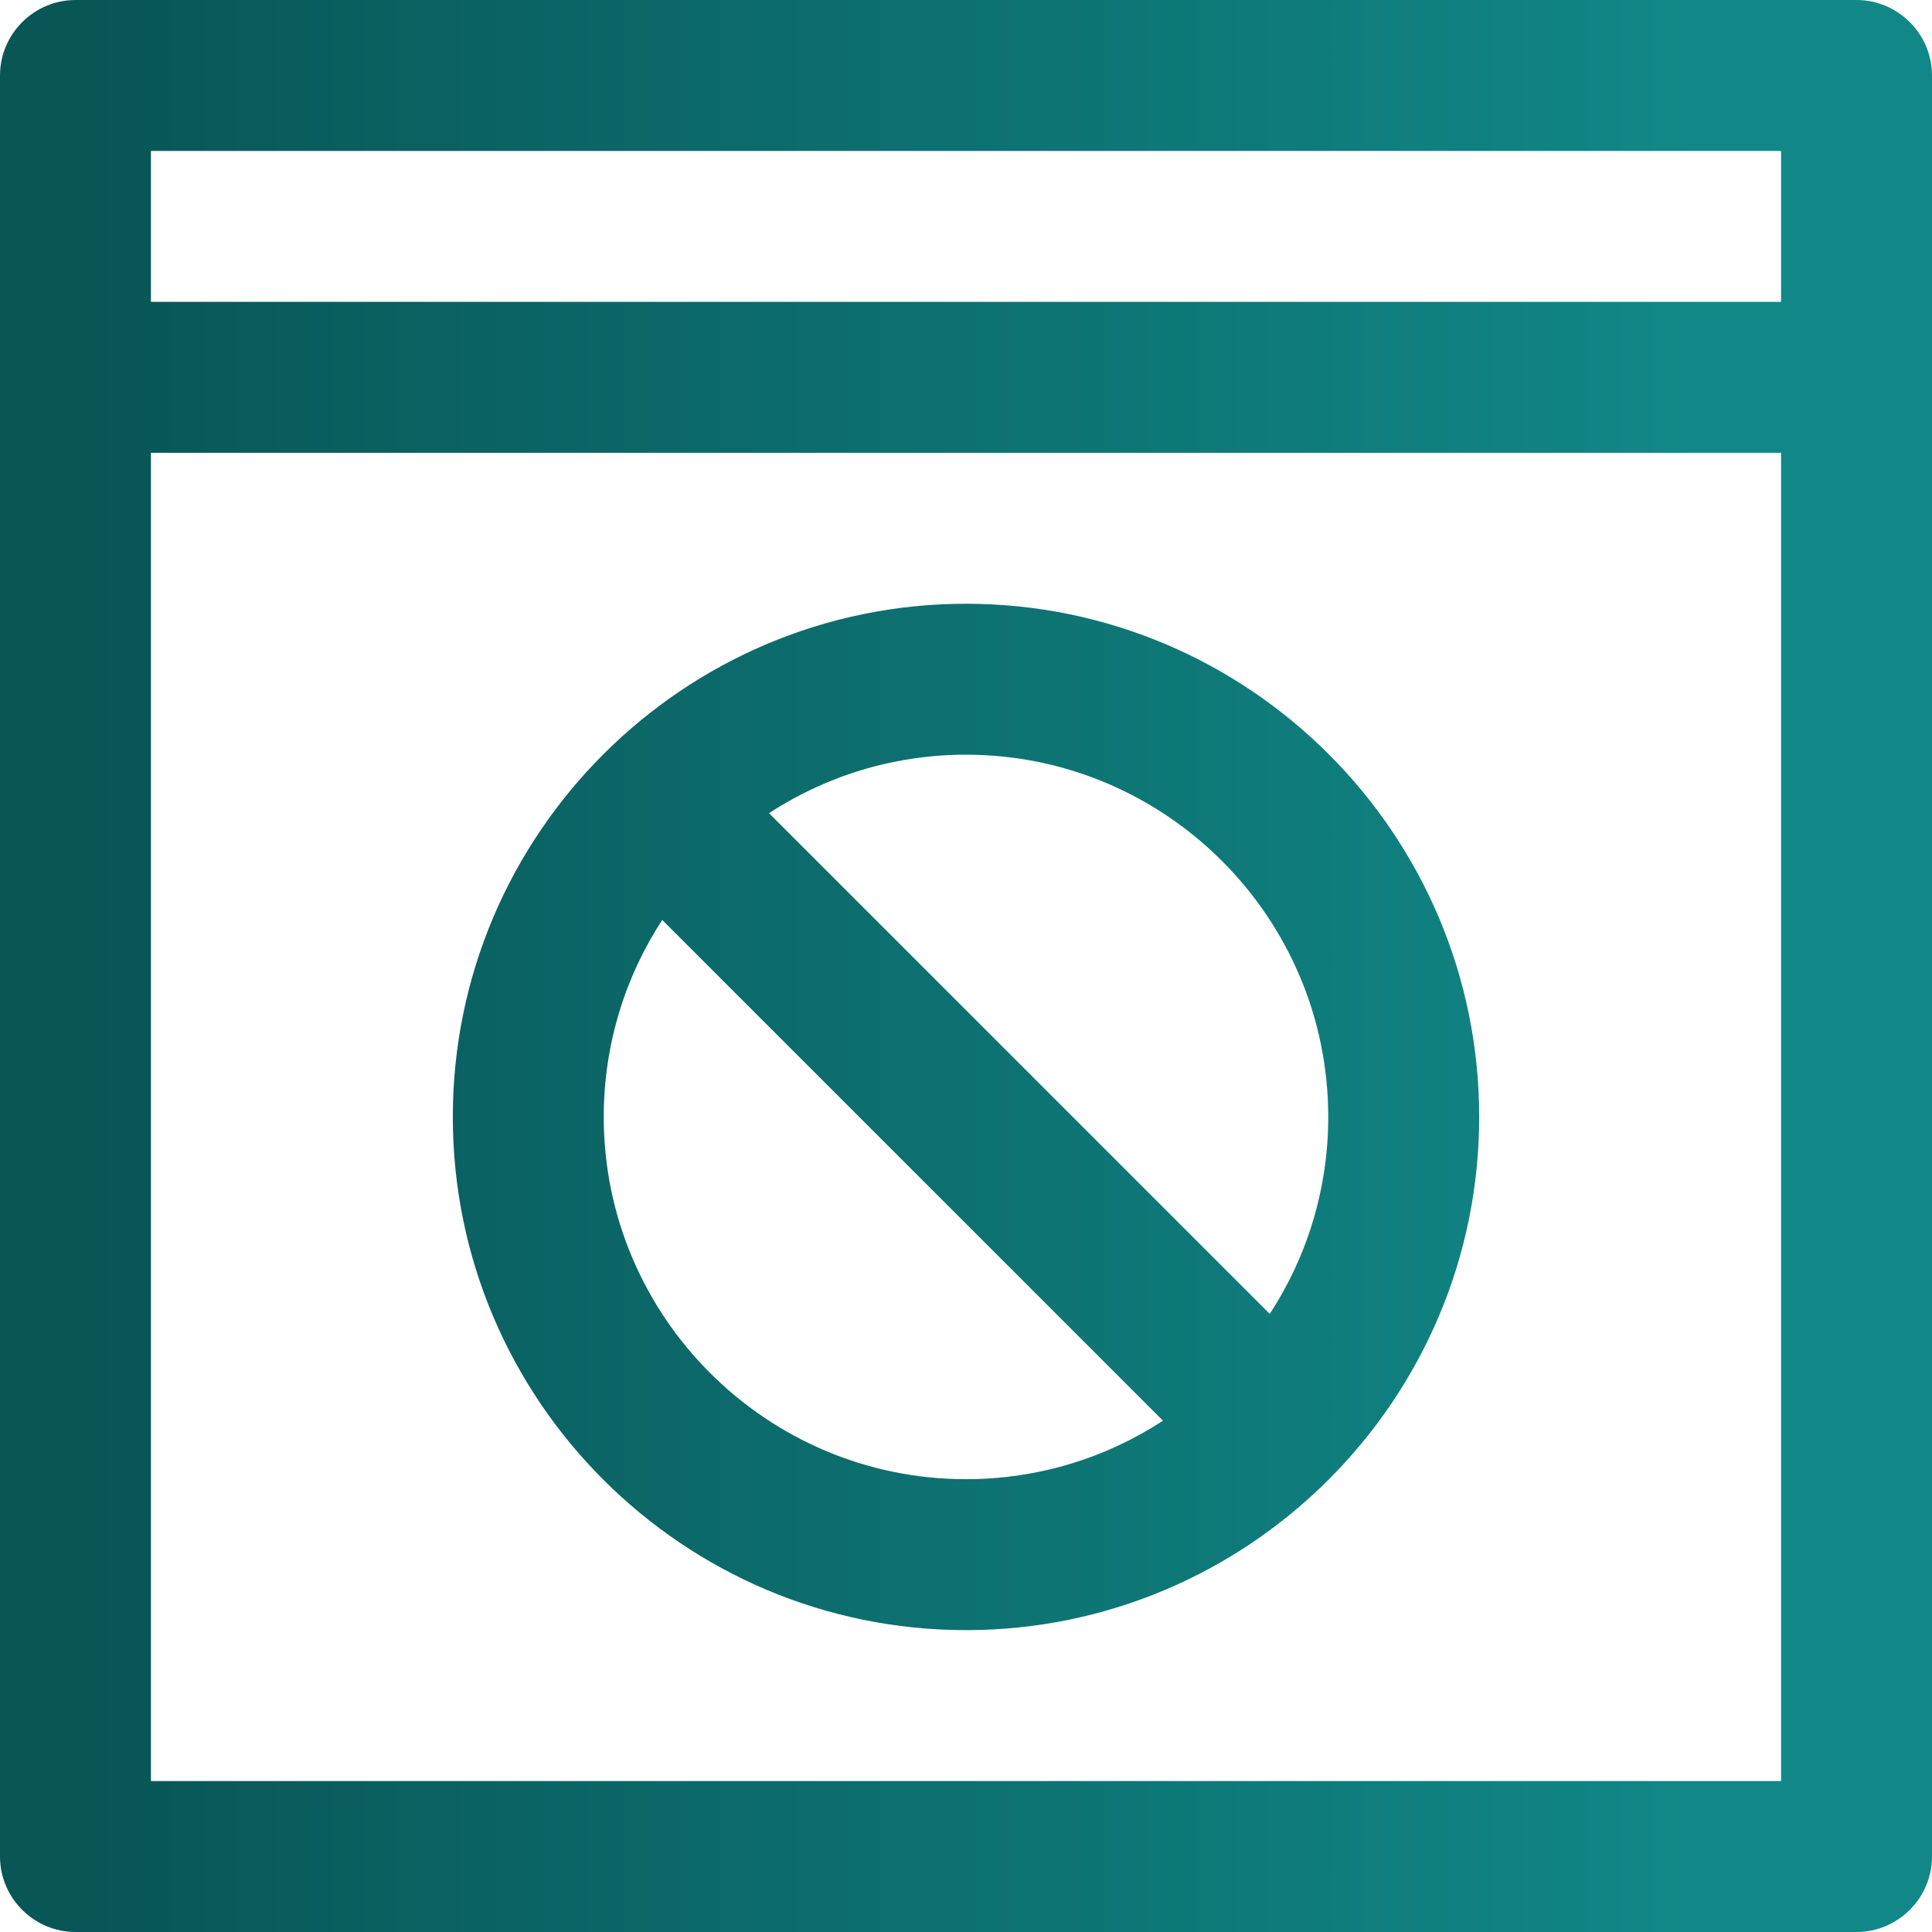
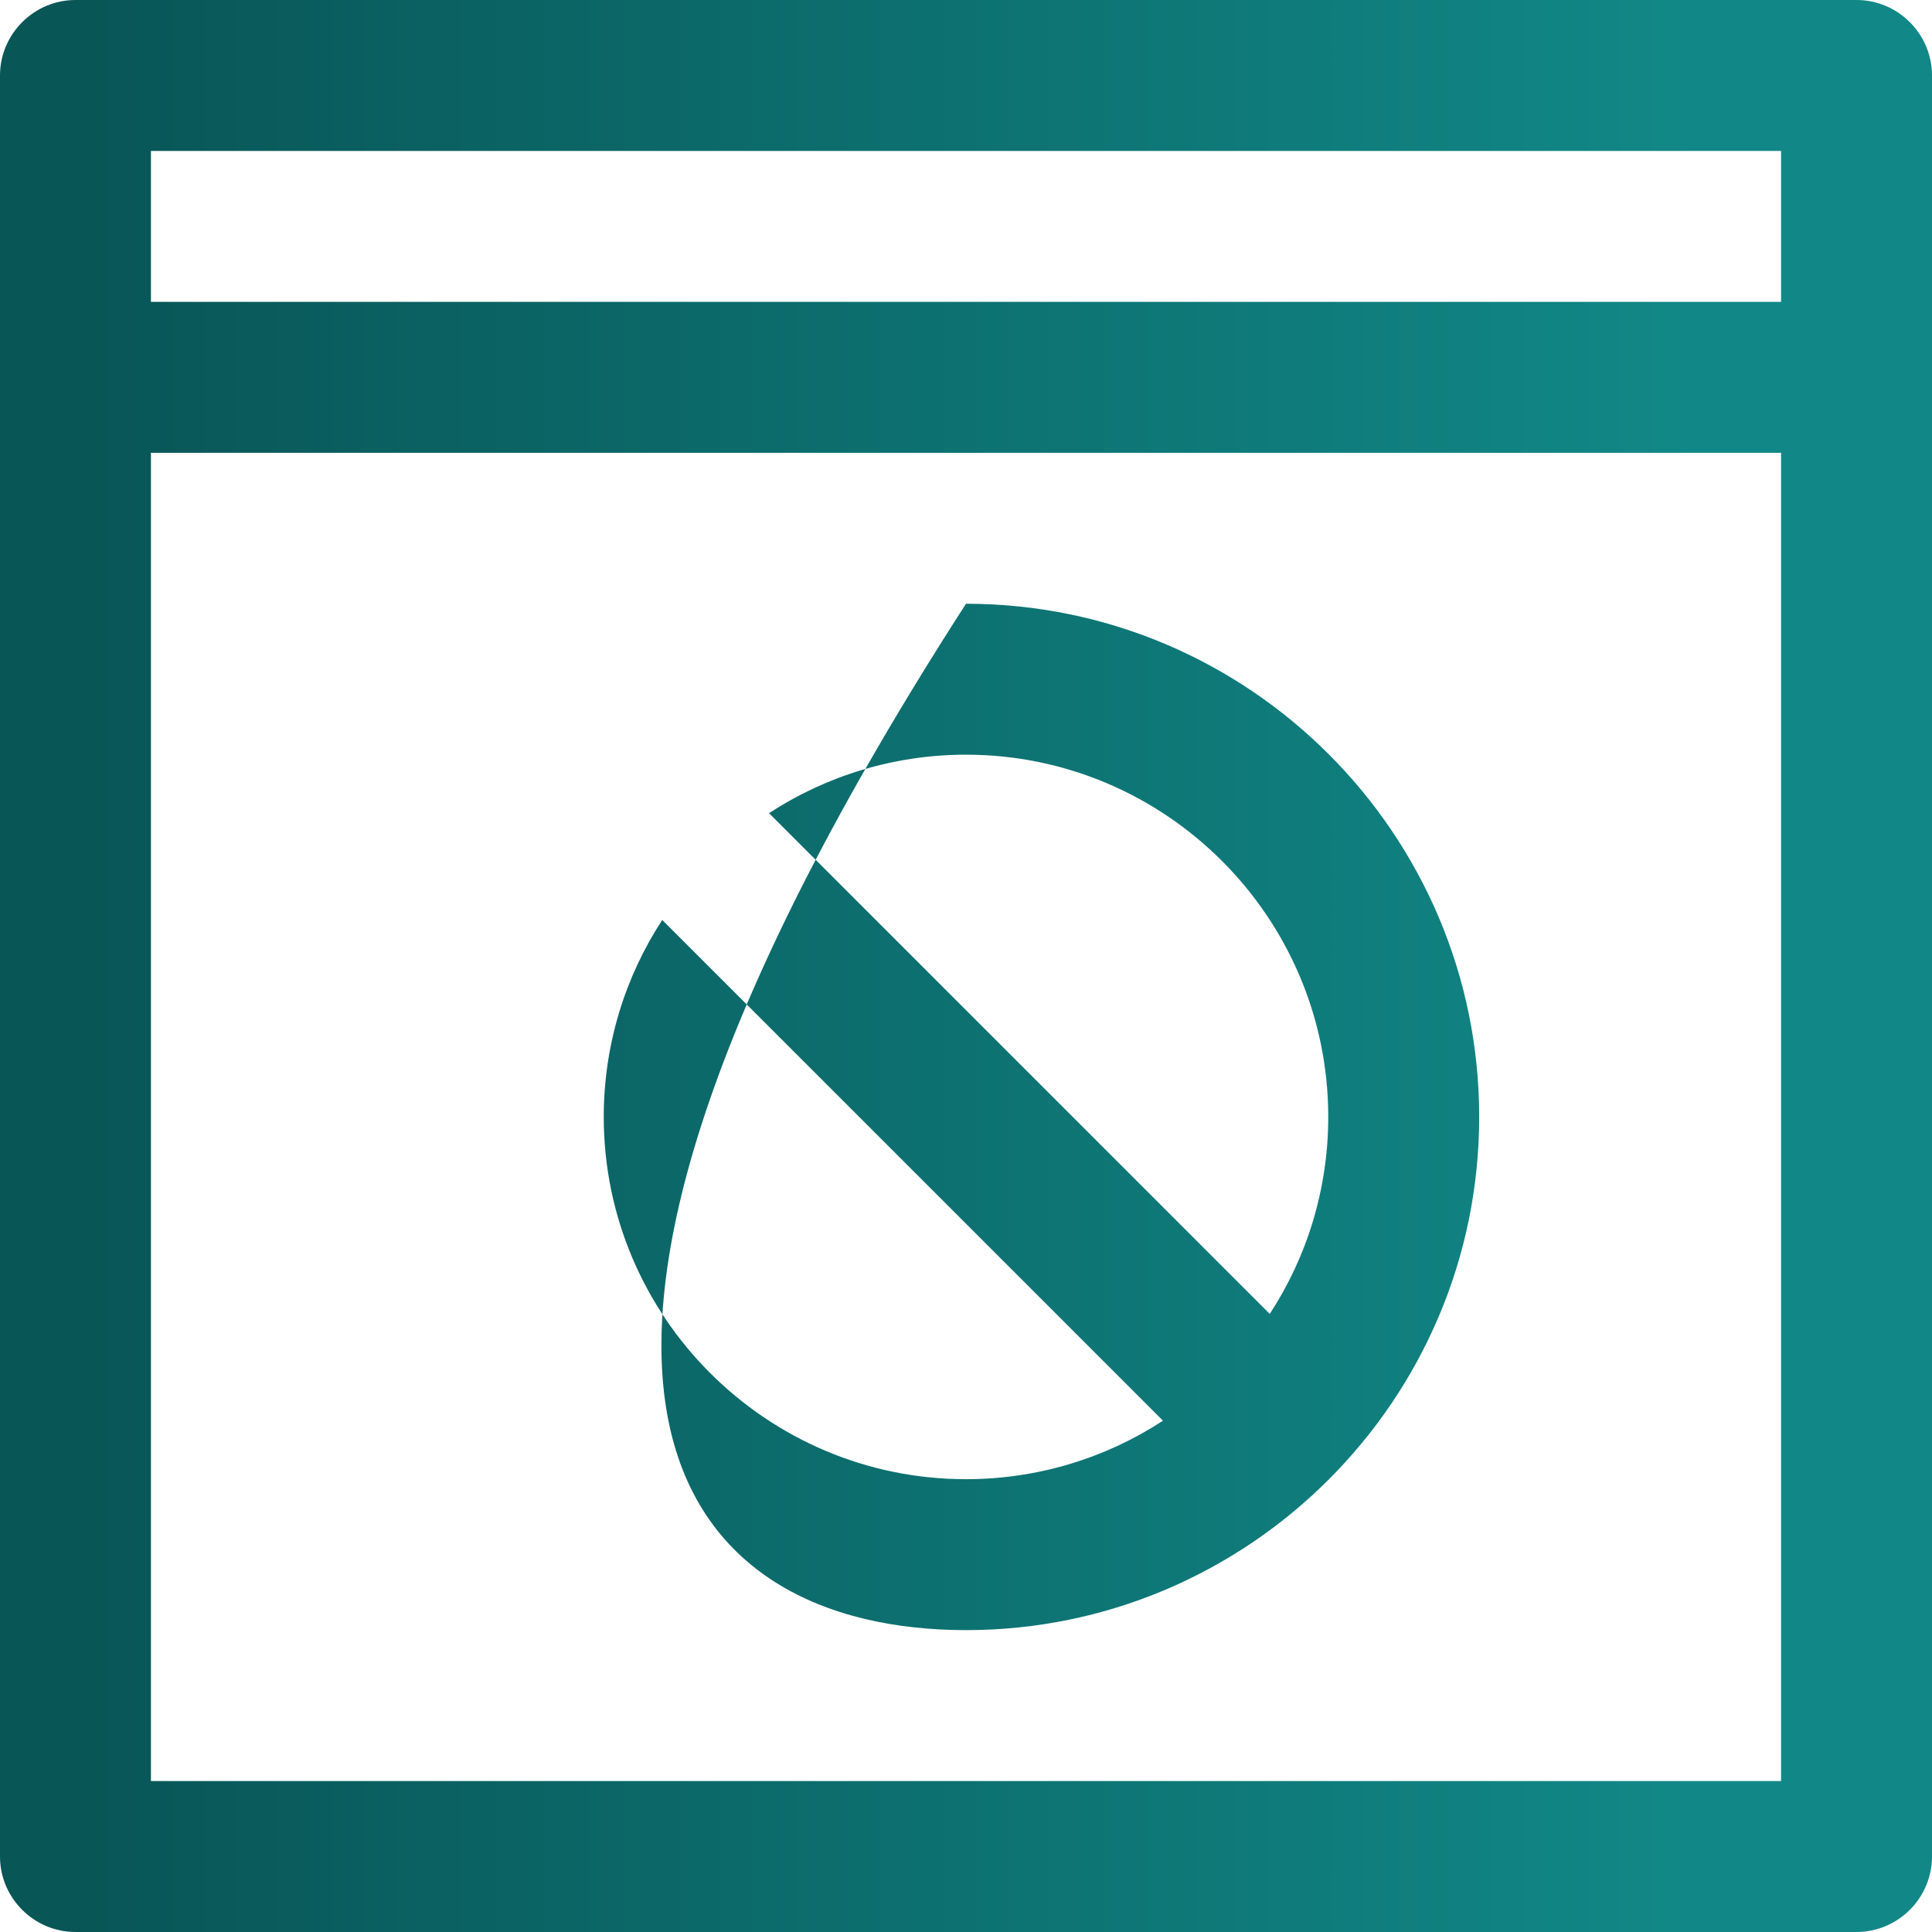
<svg xmlns="http://www.w3.org/2000/svg" id="Capa_1" x="0px" y="0px" viewBox="0 0 512 512" style="enable-background:new 0 0 512 512;" xml:space="preserve">
  <style type="text/css">	.st0{fill:url(#SVGID_1_);}</style>
  <linearGradient id="SVGID_1_" gradientUnits="userSpaceOnUse" x1="0" y1="255.89" x2="512" y2="255.89" gradientTransform="matrix(1 0 0 -1 0 511.89)">
    <stop offset="4.773870e-02" style="stop-color:#095657" />
    <stop offset="0.88" style="stop-color:#118887" />
  </linearGradient>
-   <path class="st0" d="M492,0H20C9,0,0,9,0,20v472c0,11,9,20,20,20h472c11,0,20-9,20-20c0-14,0-458,0-472C512,9,503,0,492,0z M472,472 H40V120h432V472z M472,80H40V40h432V80z M256,432c74.9,0,136-61,136-136c0-75-61-136-136-136c-74.9,0-136,61-136,136 C120,371,181,432,256,432z M256,200c52.9,0,96,43.1,96,96c0,19.2-5.7,37.2-15.5,52.2L203.8,215.5C218.8,205.7,236.8,200,256,200 L256,200z M175.5,243.8l132.7,132.7c-15,9.8-33,15.5-52.2,15.5c-52.9,0-96-43.1-96-96C160,276.8,165.7,258.8,175.5,243.8z" />
+   <path class="st0" d="M492,0H20C9,0,0,9,0,20v472c0,11,9,20,20,20h472c11,0,20-9,20-20c0-14,0-458,0-472C512,9,503,0,492,0z M472,472 H40V120h432V472z M472,80H40V40h432V80z M256,432c74.9,0,136-61,136-136c0-75-61-136-136-136C120,371,181,432,256,432z M256,200c52.9,0,96,43.1,96,96c0,19.2-5.7,37.2-15.5,52.2L203.8,215.5C218.8,205.7,236.8,200,256,200 L256,200z M175.5,243.8l132.7,132.7c-15,9.8-33,15.5-52.2,15.5c-52.9,0-96-43.1-96-96C160,276.8,165.7,258.8,175.5,243.8z" />
</svg>